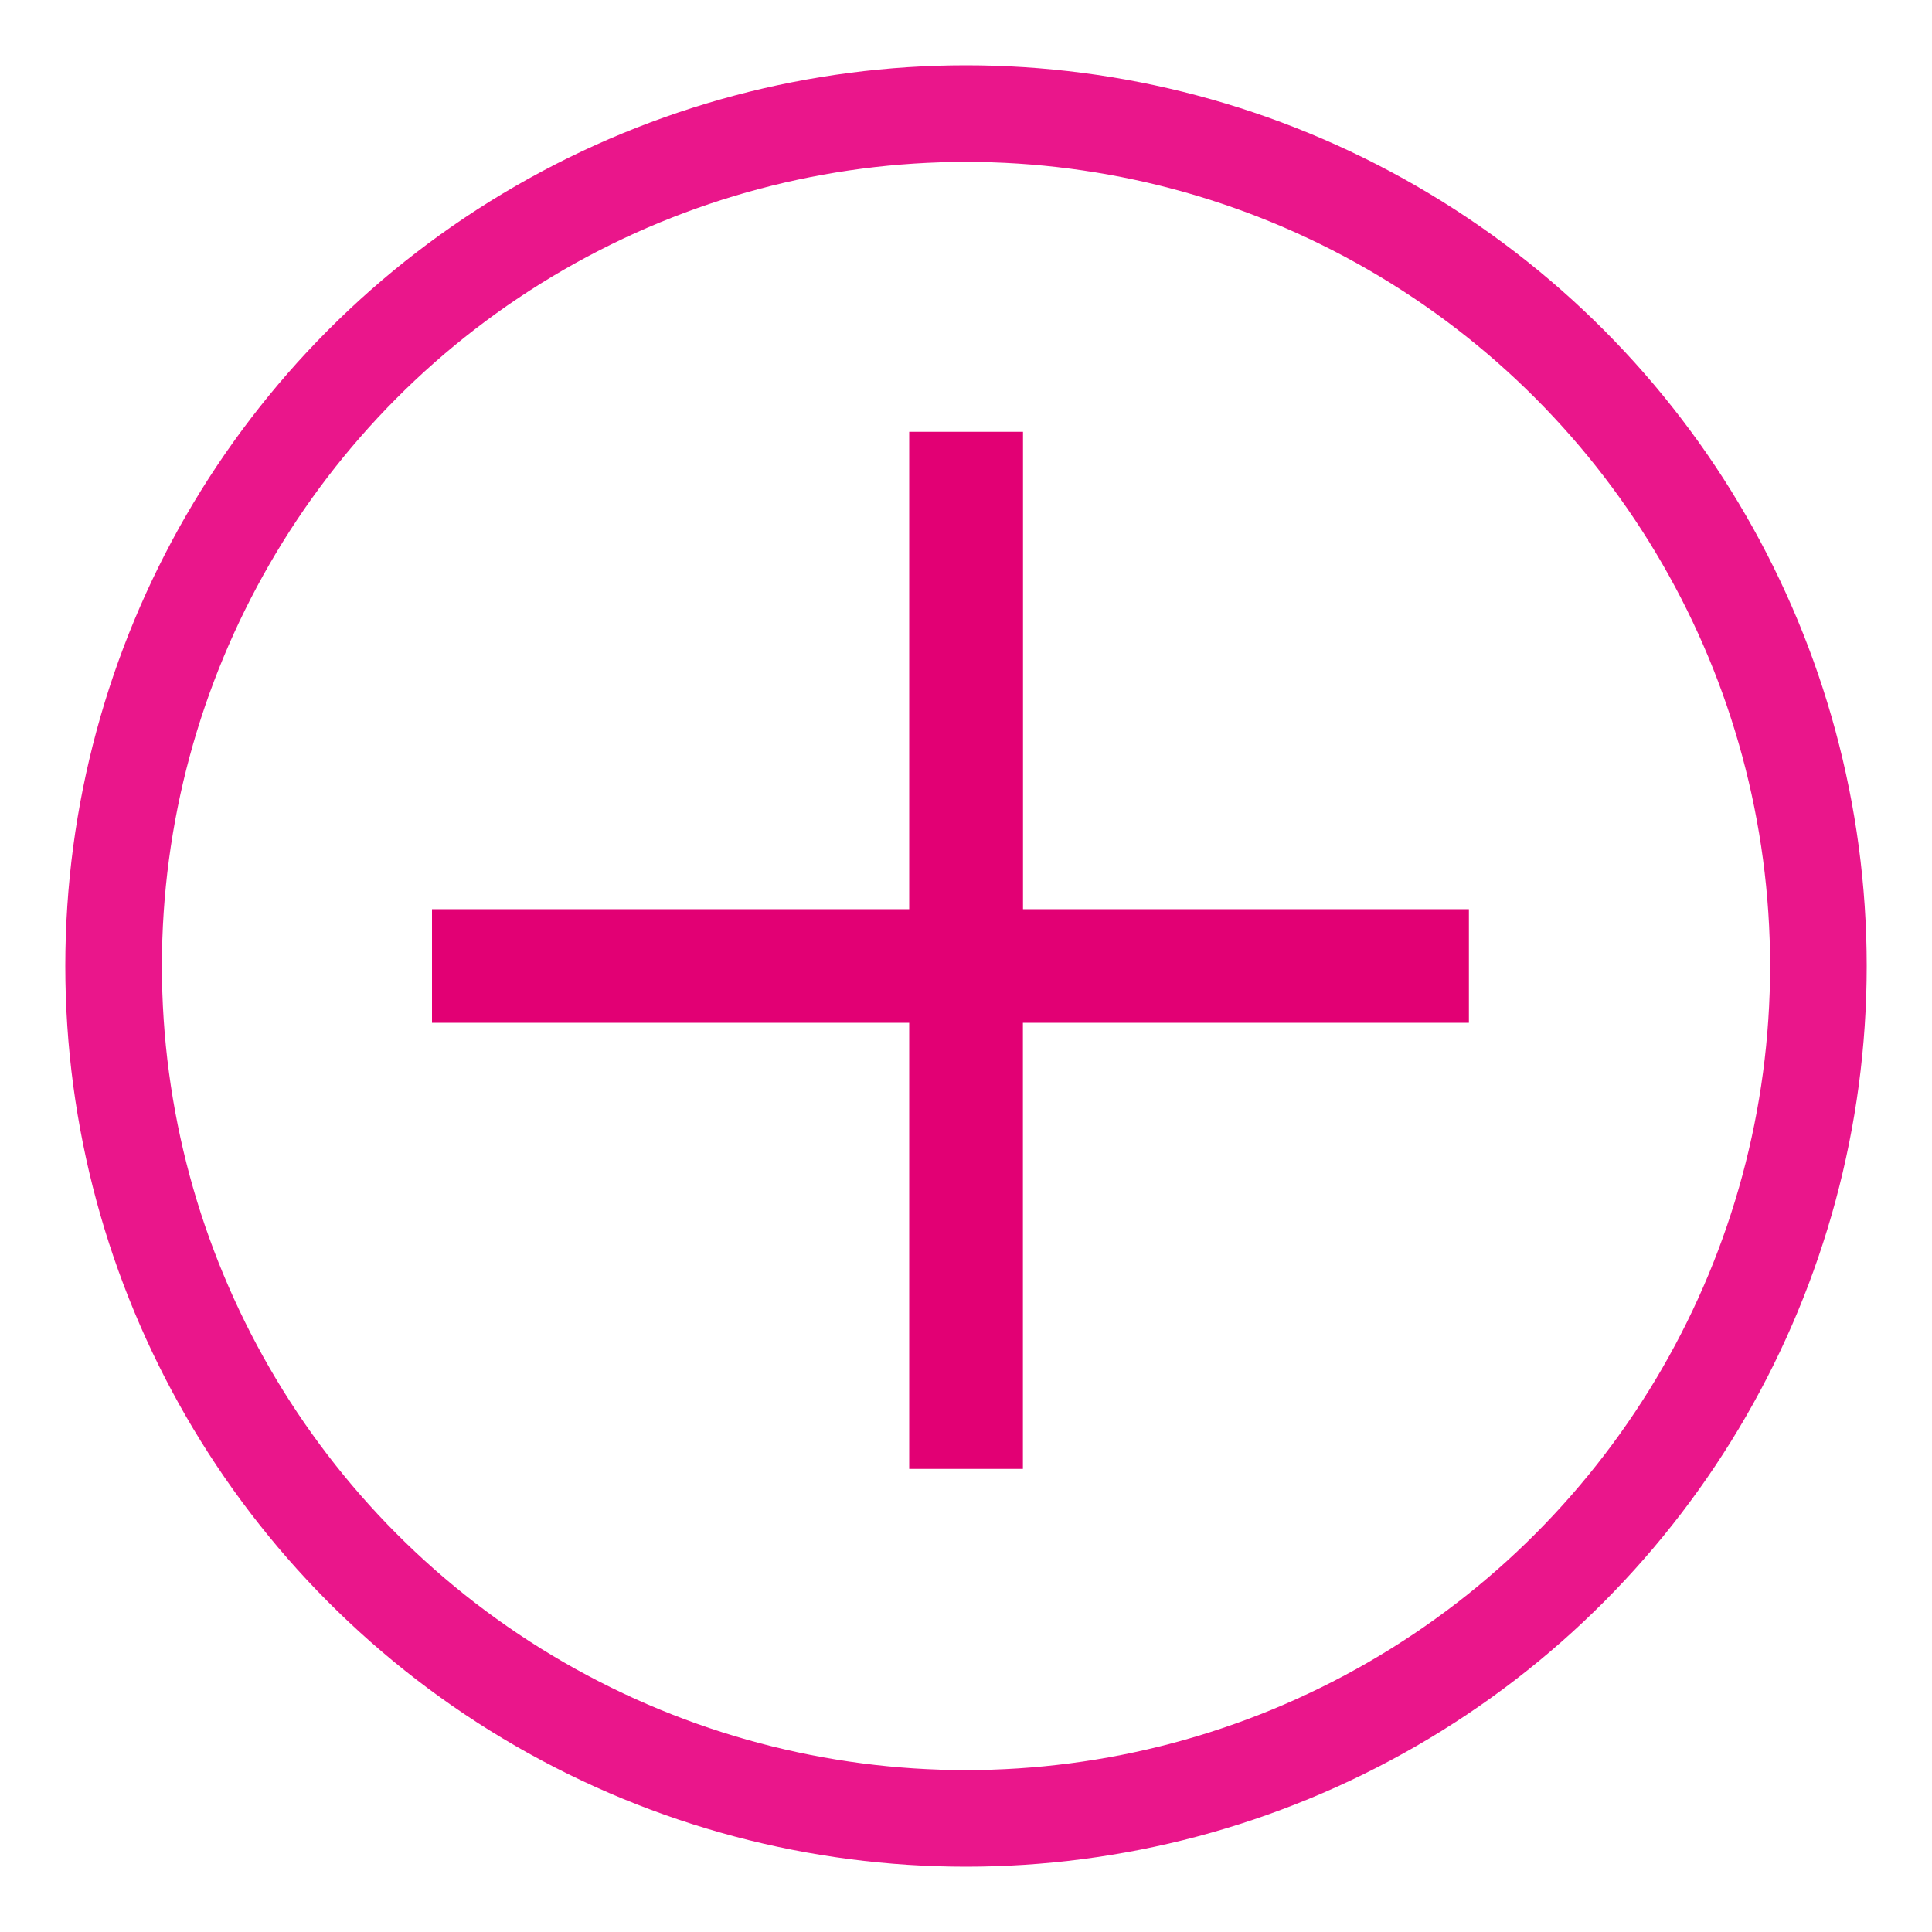
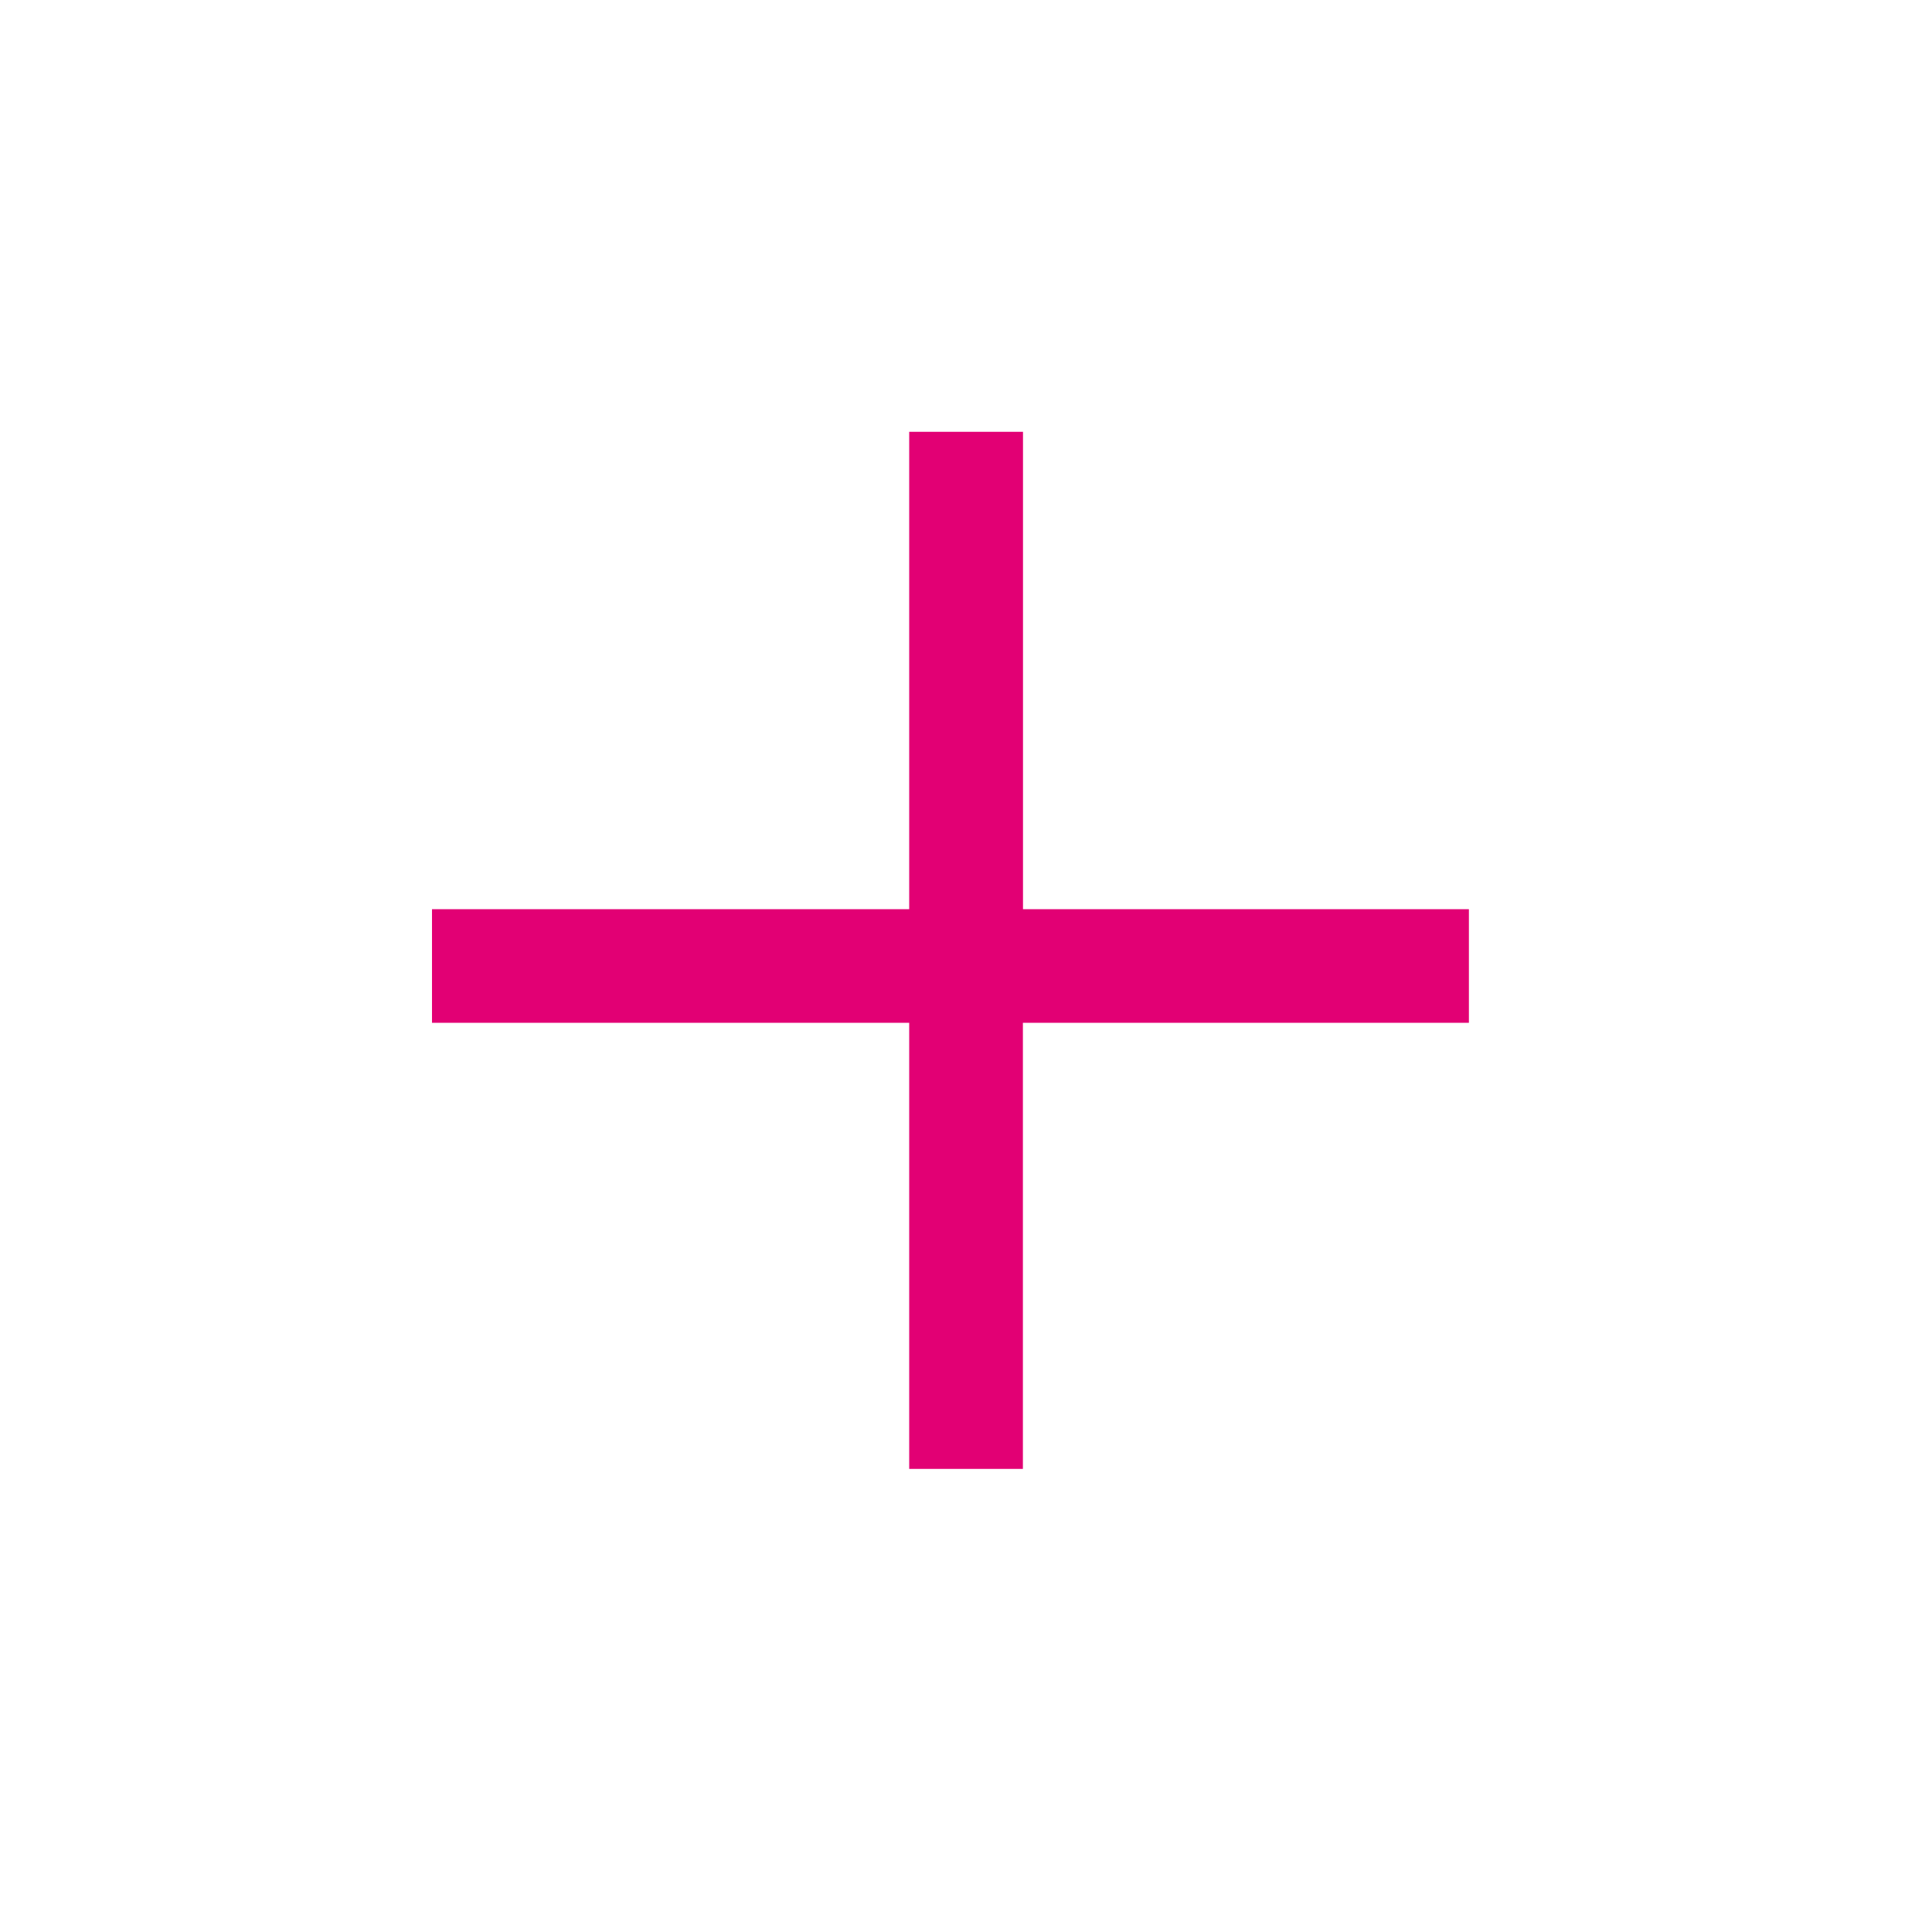
<svg xmlns="http://www.w3.org/2000/svg" width="20" height="20" fill="none">
-   <circle cx="10" cy="10" r="8.824" stroke="#EA168B" />
  <path fill-rule="evenodd" clip-rule="evenodd" d="M10.589 4.47H9.412v4.942h-4.94v1.176h4.94v4.618h1.177v-4.618h4.617V9.412H10.59V4.47z" fill="#E20074" />
</svg>